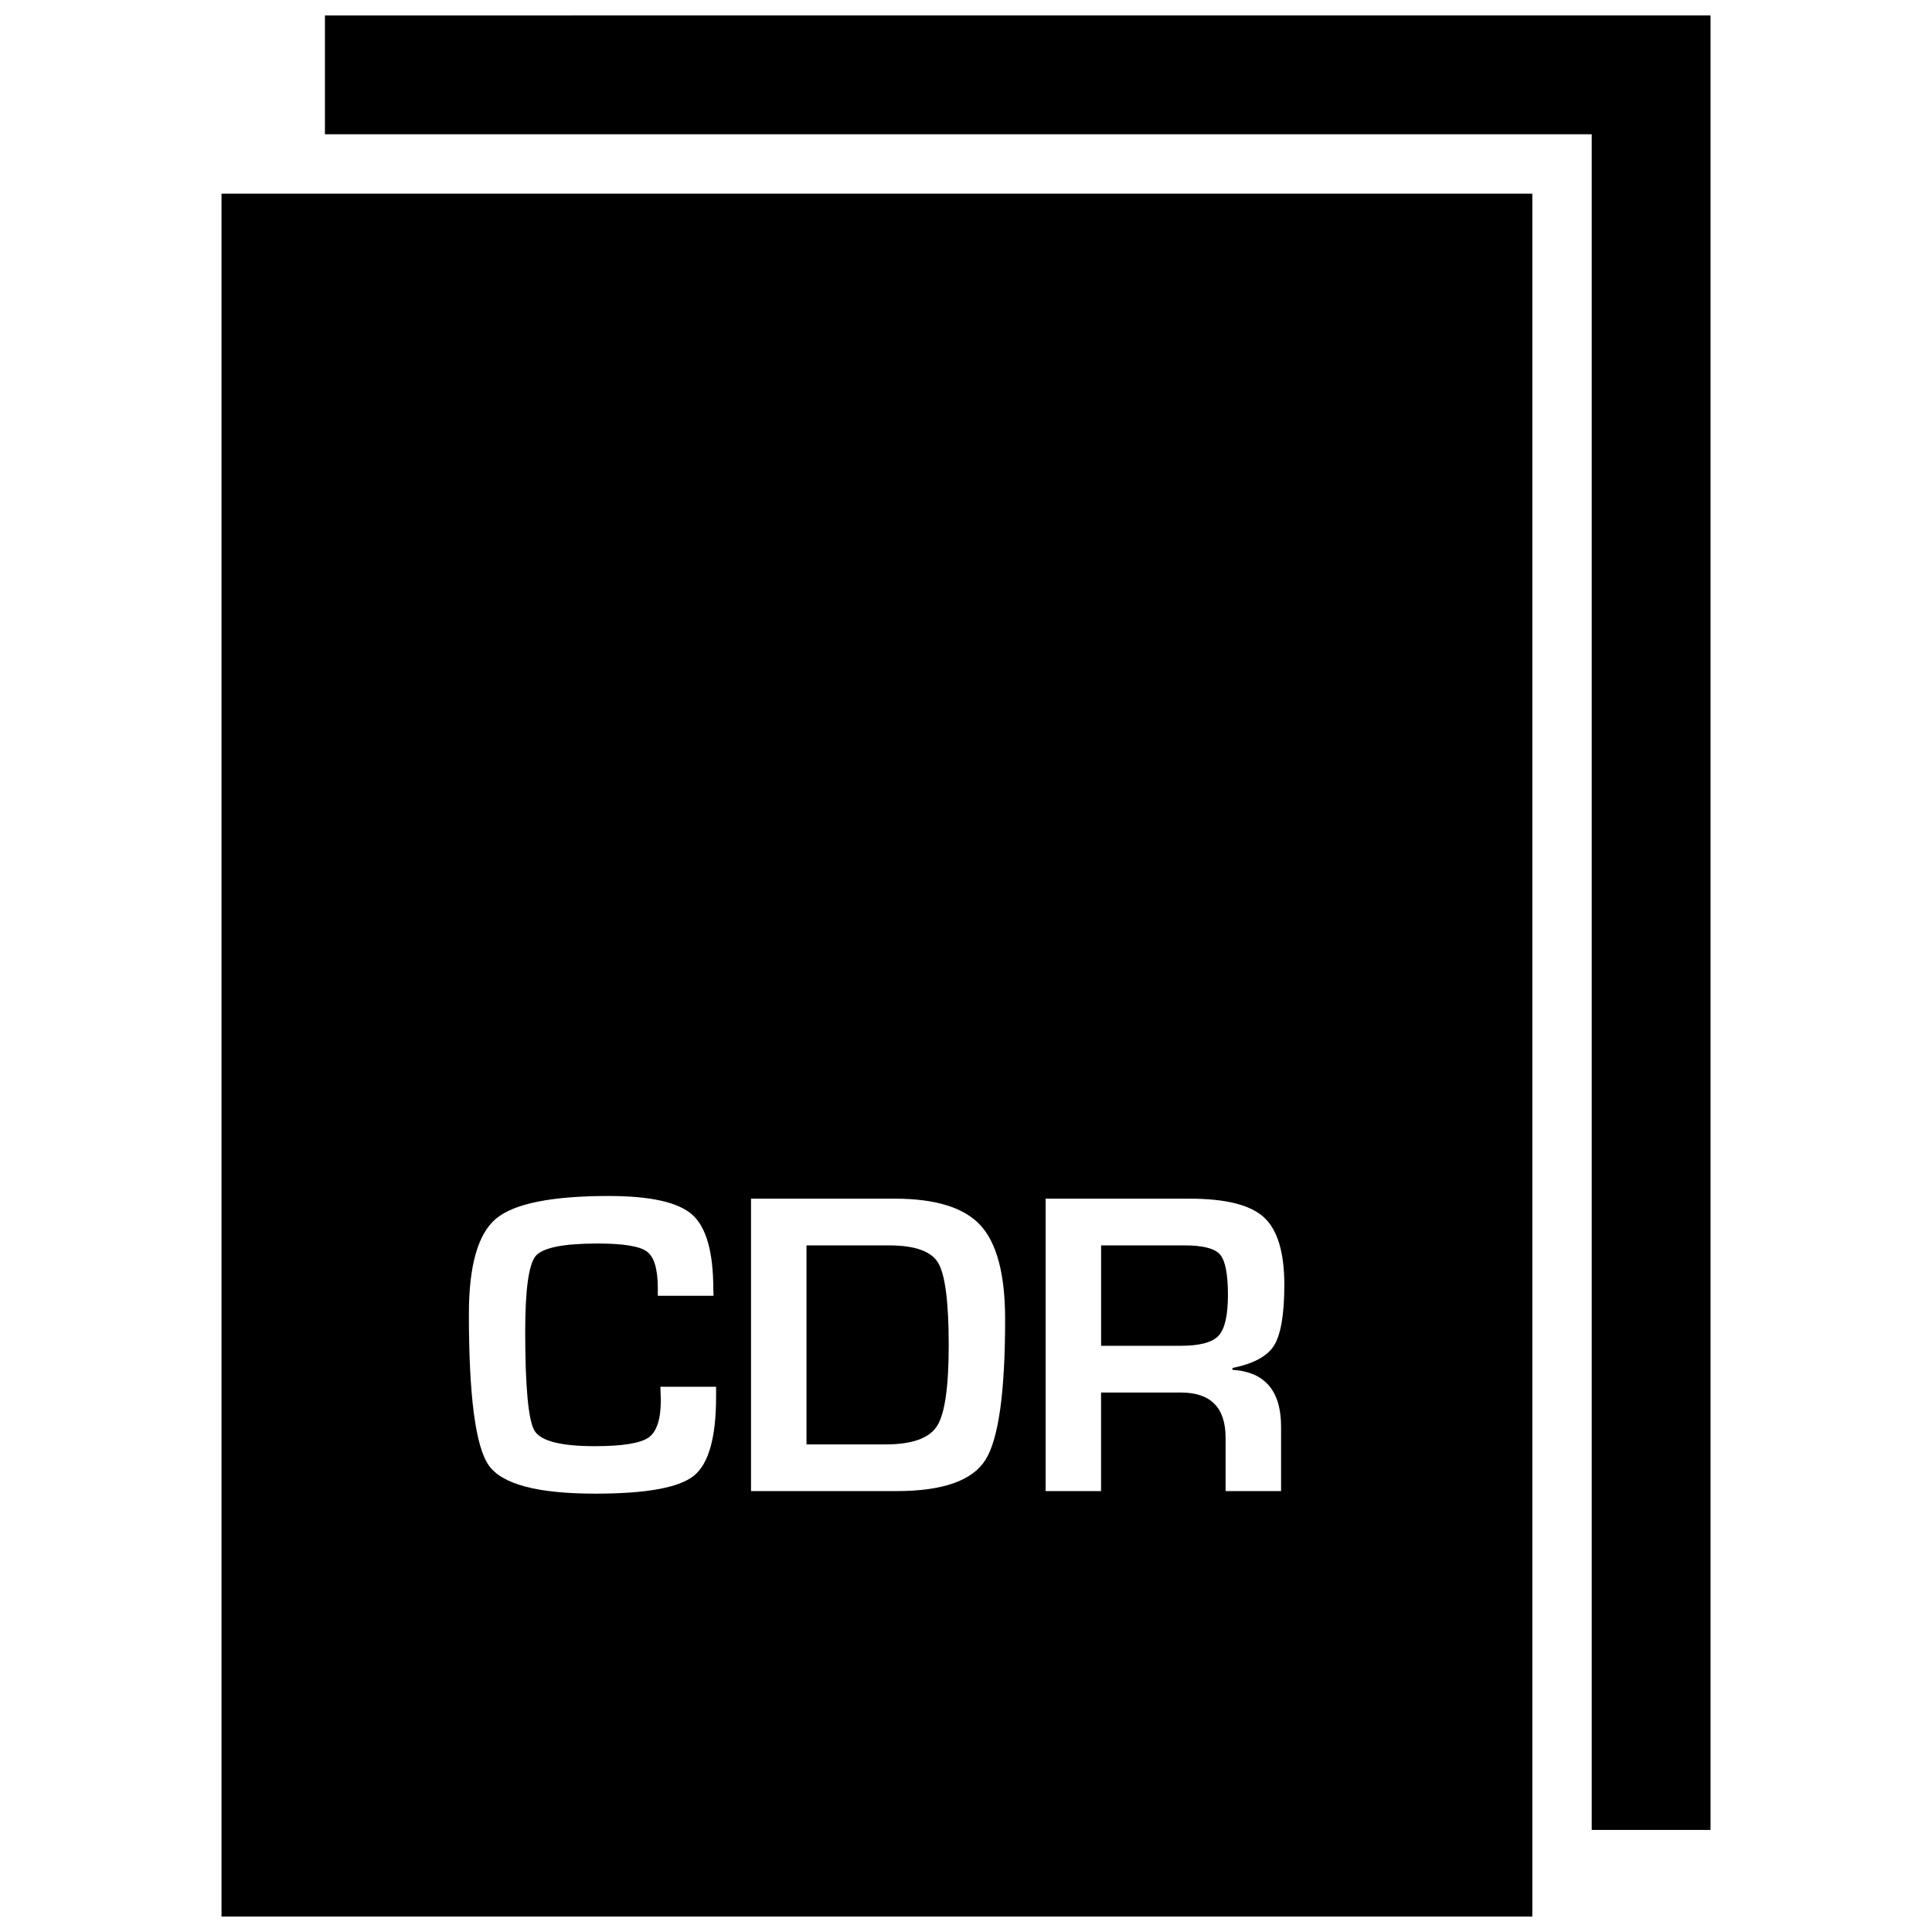
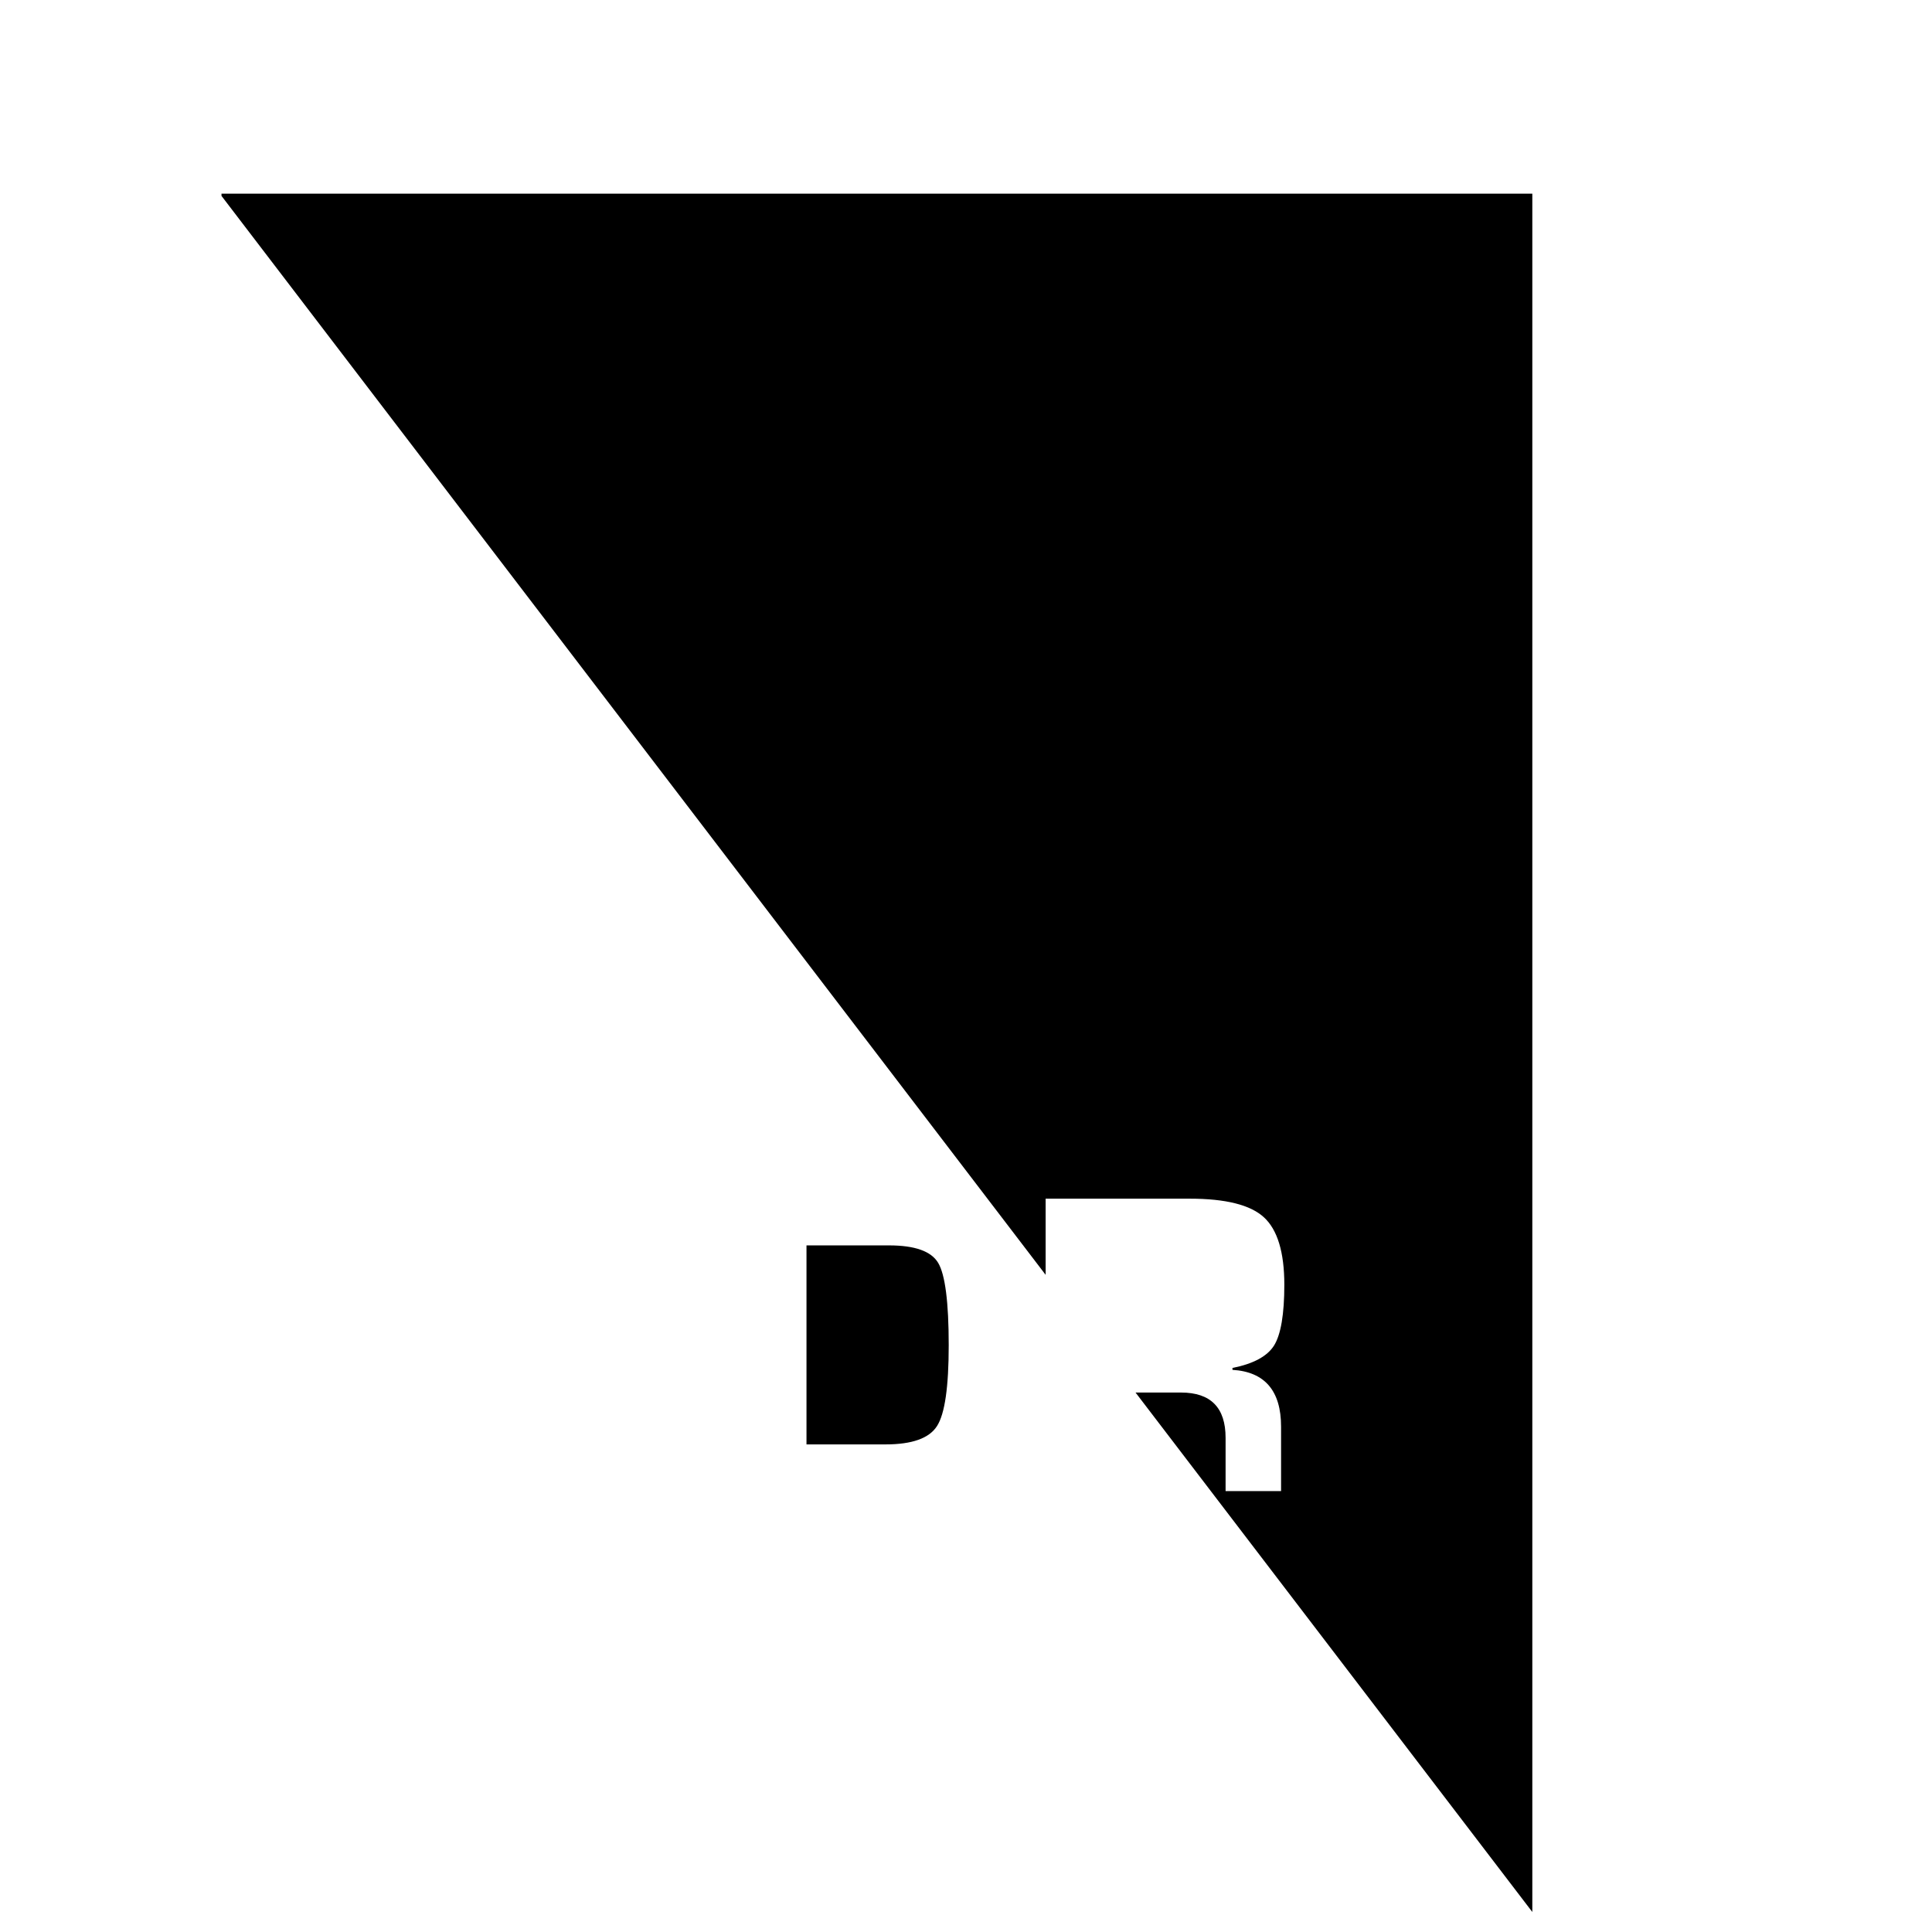
<svg xmlns="http://www.w3.org/2000/svg" width="800px" height="800px" version="1.1" viewBox="144 144 512 512">
  <defs>
    <clipPath id="b">
-       <path d="m230 148.09h368v480.91h-368z" />
-     </clipPath>
+       </clipPath>
    <clipPath id="a">
-       <path d="m202 195h349v456.9h-349z" />
+       <path d="m202 195h349v456.9z" />
    </clipPath>
  </defs>
  <g clip-path="url(#b)">
    <path d="m230.11 148.09v31.488h335.71v449.38h31.488v-480.87z" />
  </g>
-   <path d="m457.94 474.04h-22.137v26.609h21.129c5.039 0 8.359-0.898 10.027-2.691 1.637-1.793 2.457-5.398 2.457-10.816 0-5.543-0.707-9.102-2.125-10.723-1.418-1.574-4.551-2.379-9.352-2.379z" />
  <path d="m379.58 474.04h-21.852v52.742h20.941c7.039 0 11.586-1.621 13.648-4.863 2.078-3.227 3.102-10.375 3.102-21.426 0-11.43-0.945-18.703-2.785-21.805-1.844-3.106-6.191-4.648-13.055-4.648z" />
  <g clip-path="url(#a)">
    <path d="m202.7 195.32v456.58h347.38v-456.58zm131.07 318.85c0 10.801-1.969 17.758-5.902 20.926-3.938 3.164-12.641 4.738-26.105 4.738-15.305 0-24.703-2.488-28.23-7.496-3.512-4.992-5.273-18.359-5.273-40.086 0-12.785 2.379-21.207 7.148-25.254 4.785-4.031 14.754-6.047 29.914-6.047 11.051 0 18.438 1.652 22.137 4.961 3.715 3.32 5.574 9.887 5.574 19.742l0.062 1.746h-14.77v-1.984c0-5.07-0.961-8.312-2.883-9.746-1.906-1.418-6.266-2.125-13.082-2.125-9.117 0-14.594 1.117-16.438 3.352-1.809 2.273-2.738 8.902-2.738 19.906 0 14.832 0.836 23.617 2.473 26.355 1.637 2.723 6.957 4.094 15.98 4.094 7.305 0 12.059-0.77 14.219-2.281 2.188-1.527 3.273-4.848 3.273-9.996l-0.125-3.465h14.77zm71.371 16.734c-3.481 5.512-11.336 8.25-23.555 8.25h-38.559v-77.492h38.102c10.832 0 18.406 2.348 22.734 7.086 4.328 4.738 6.504 13.02 6.504 24.859 0 19.348-1.734 31.785-5.227 37.297zm78.355-8.832v17.082h-14.703v-14.121c0-7.996-3.938-11.996-11.809-11.996h-21.191v26.121l-14.691-0.004v-77.492h38.195c9.508 0 16.059 1.637 19.648 4.93 3.59 3.289 5.414 9.258 5.414 17.887 0 7.84-0.93 13.195-2.707 16.074-1.812 2.883-5.481 4.863-11.035 5.969v0.504c8.566 0.516 12.879 5.555 12.879 15.047z" />
  </g>
</svg>